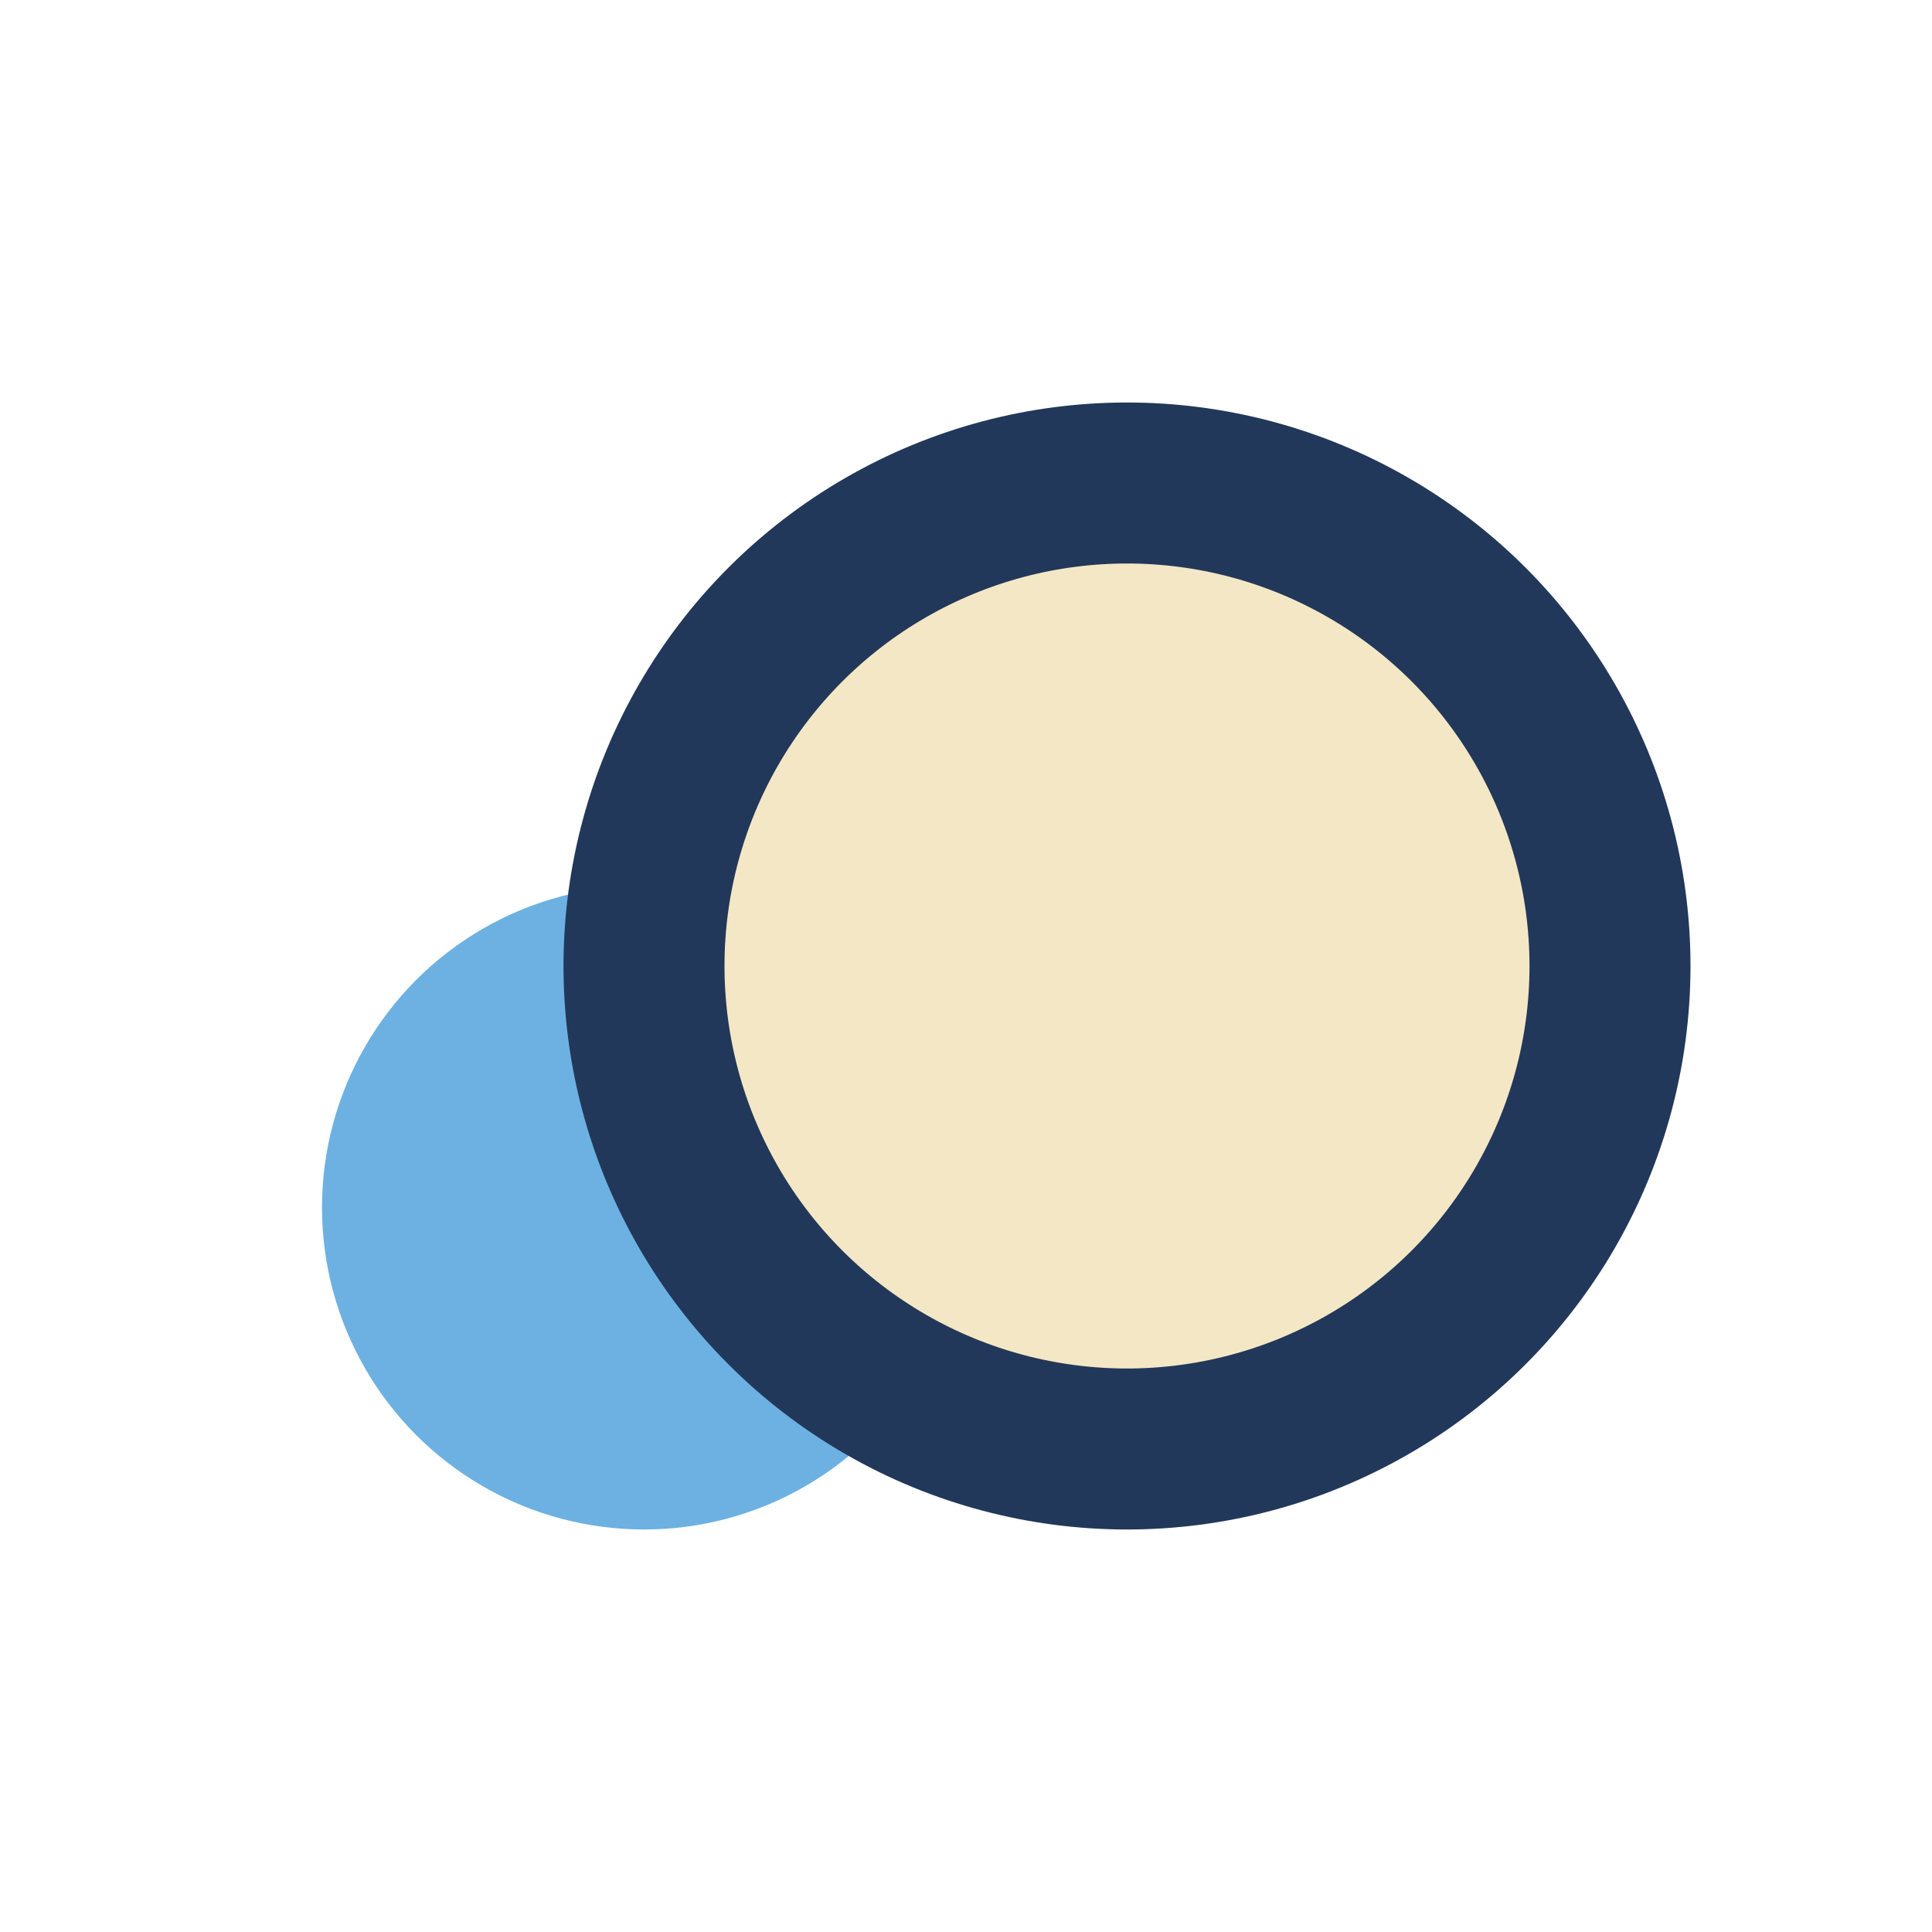
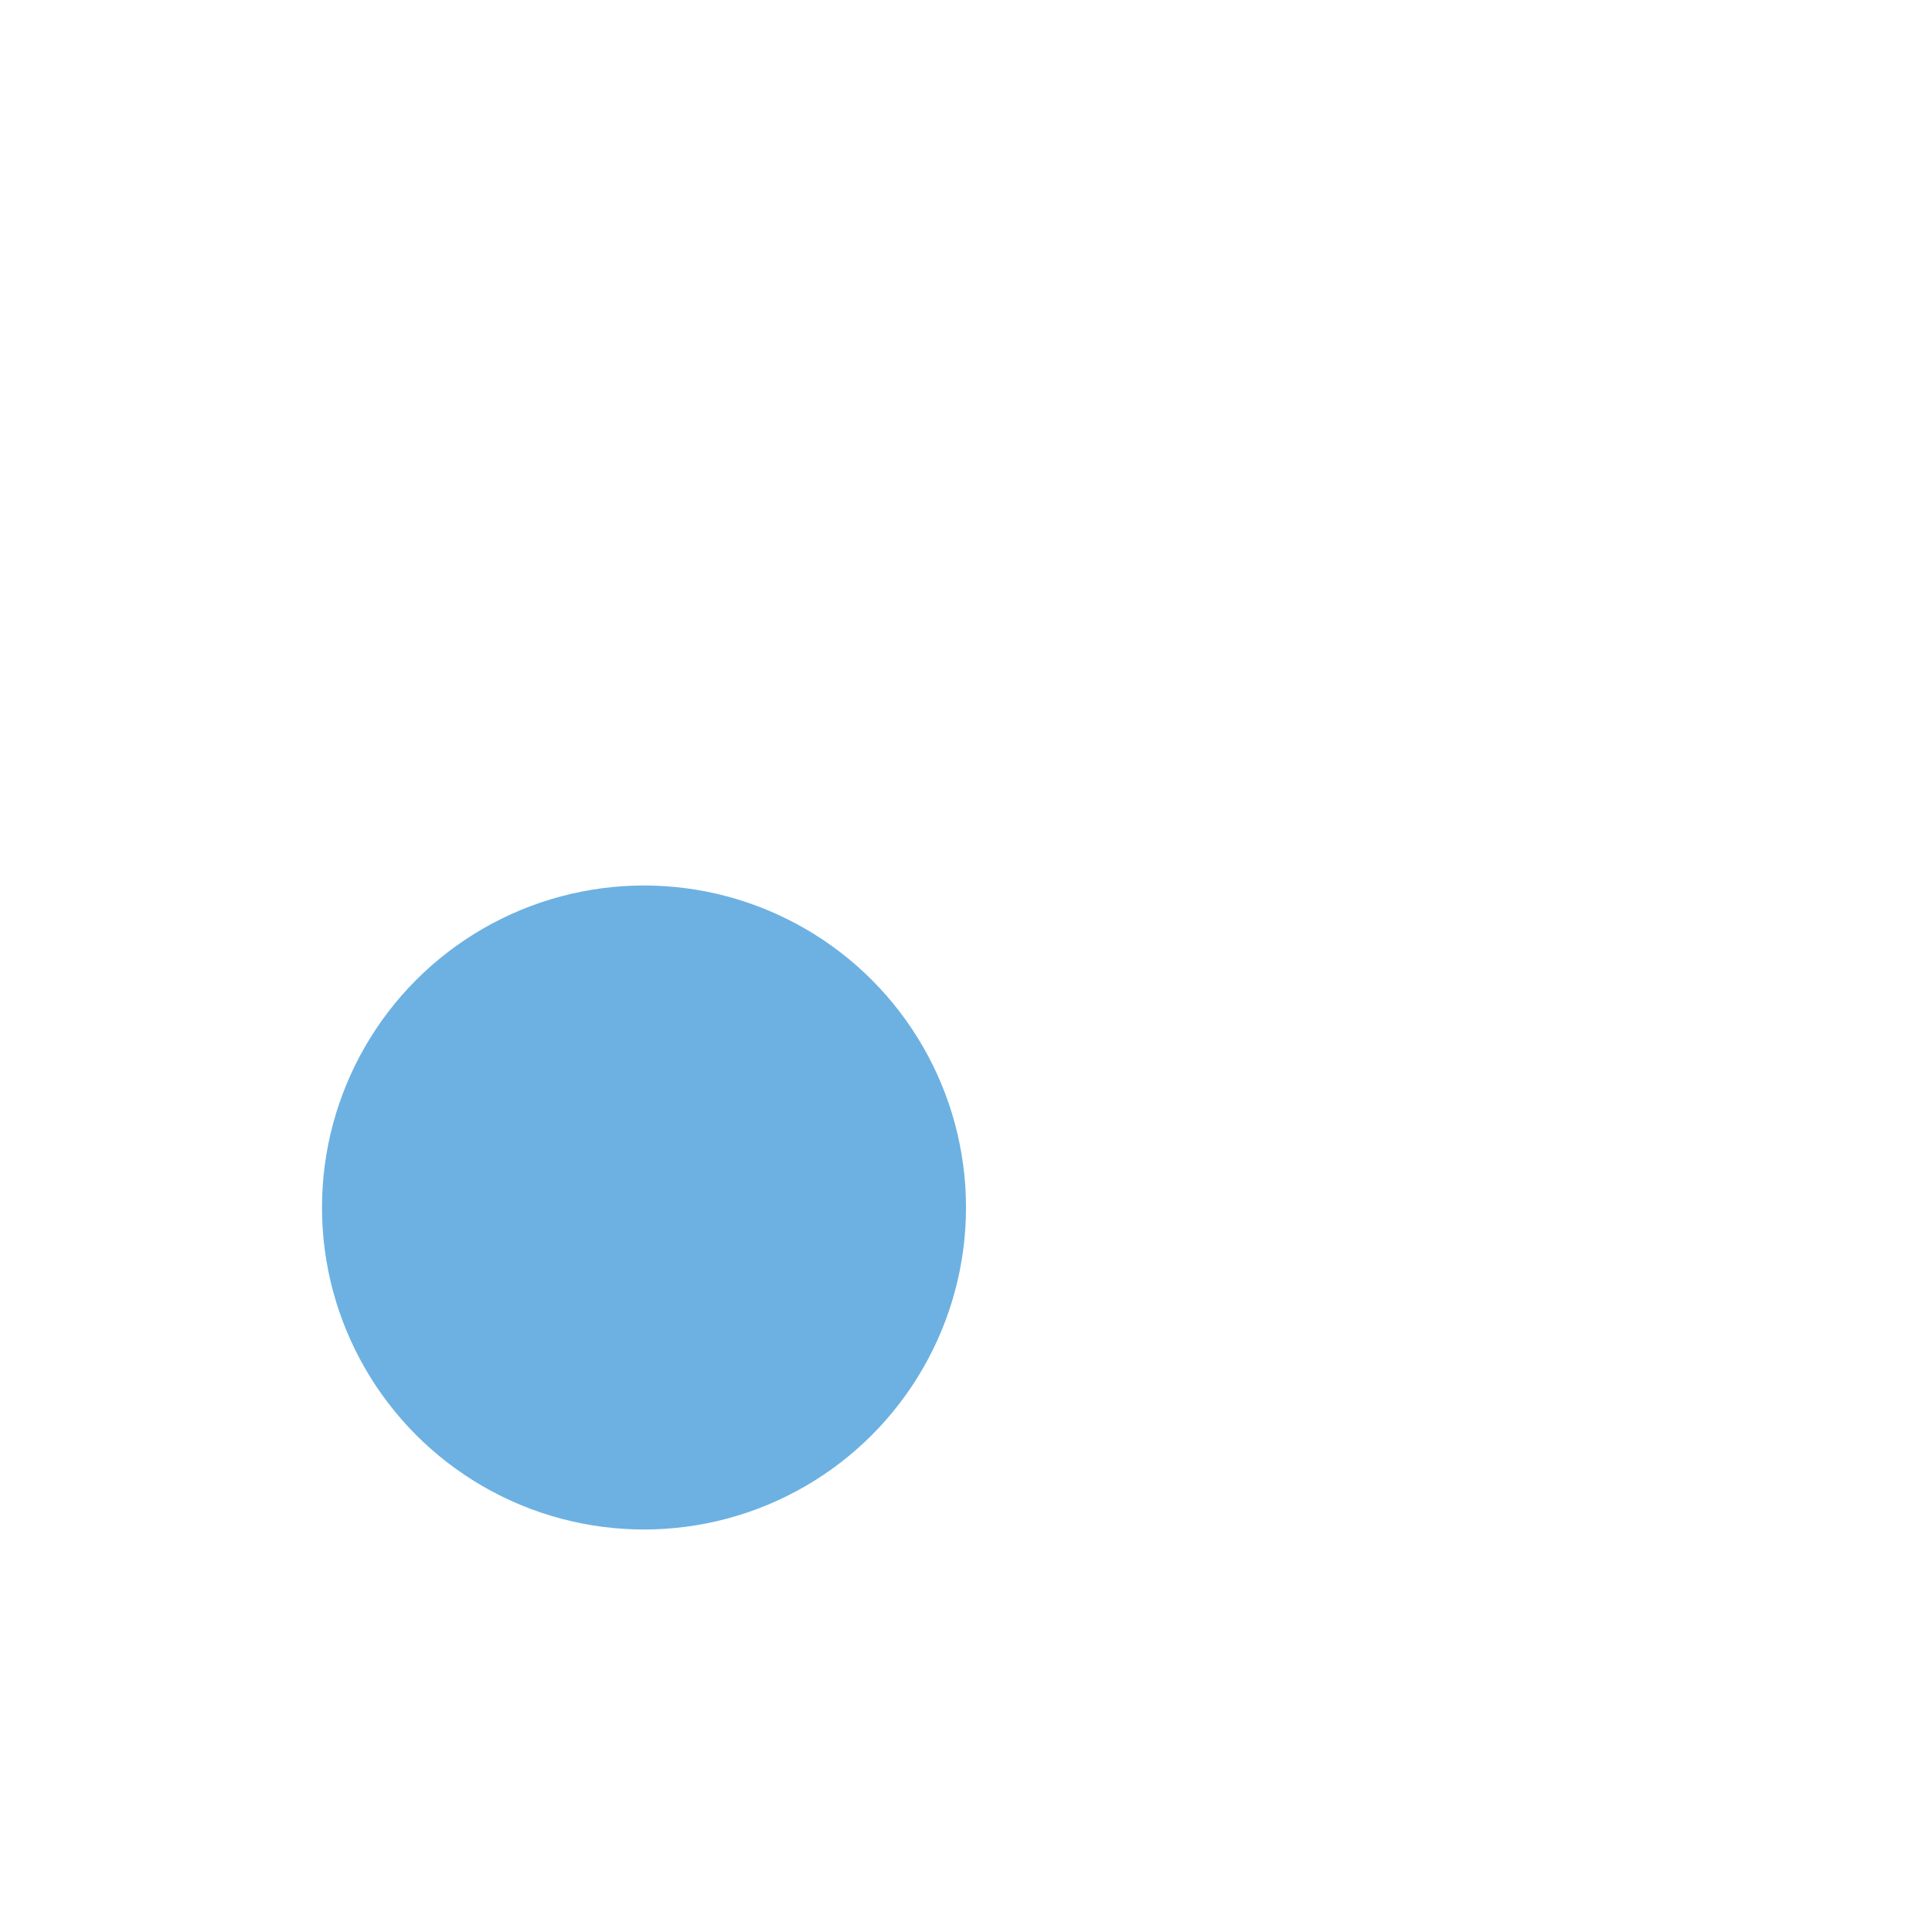
<svg xmlns="http://www.w3.org/2000/svg" width="24" height="24" viewBox="0 0 24 24">
  <circle cx="8" cy="15" r="4" fill="#6CB1E2" />
-   <circle cx="14" cy="12" r="6" fill="#F4E7C5" stroke="#22385A" stroke-width="2" />
</svg>